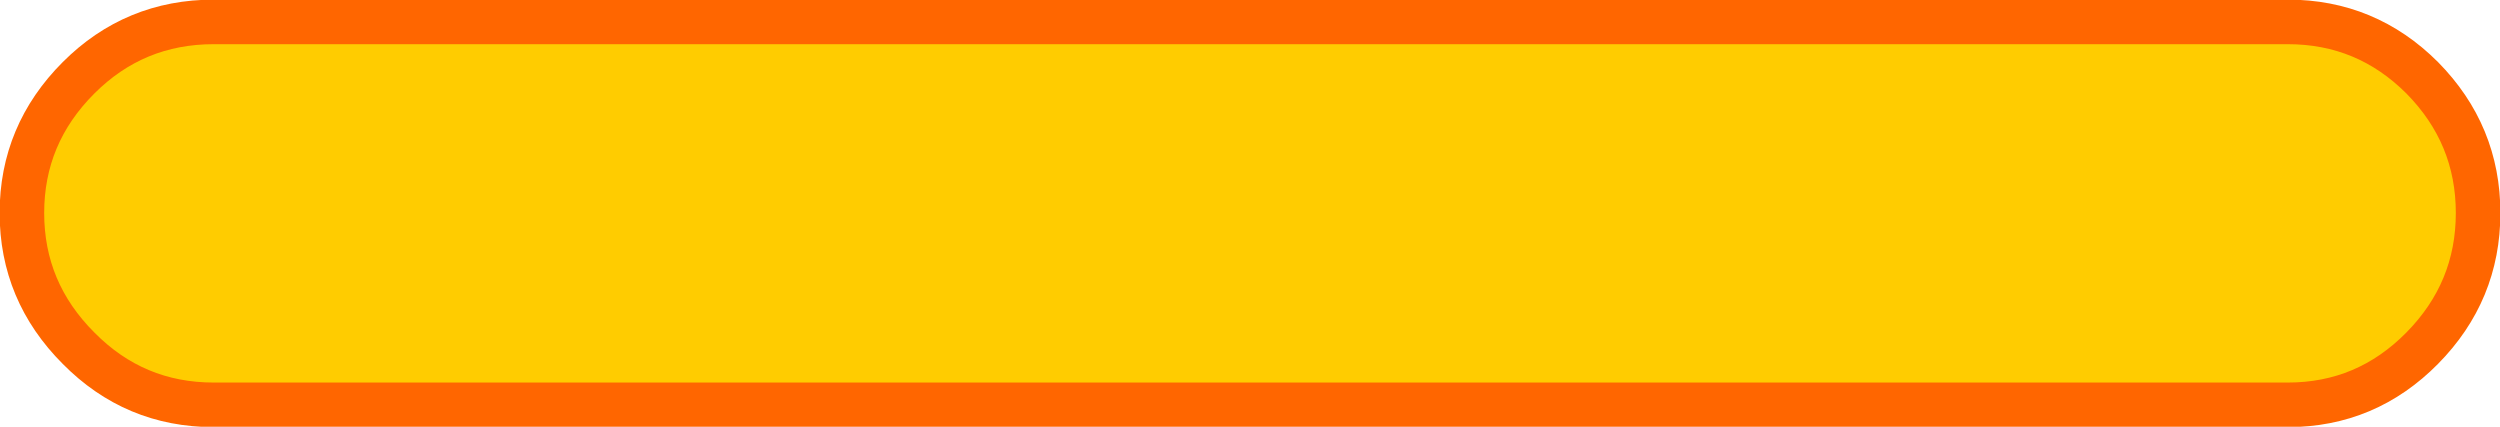
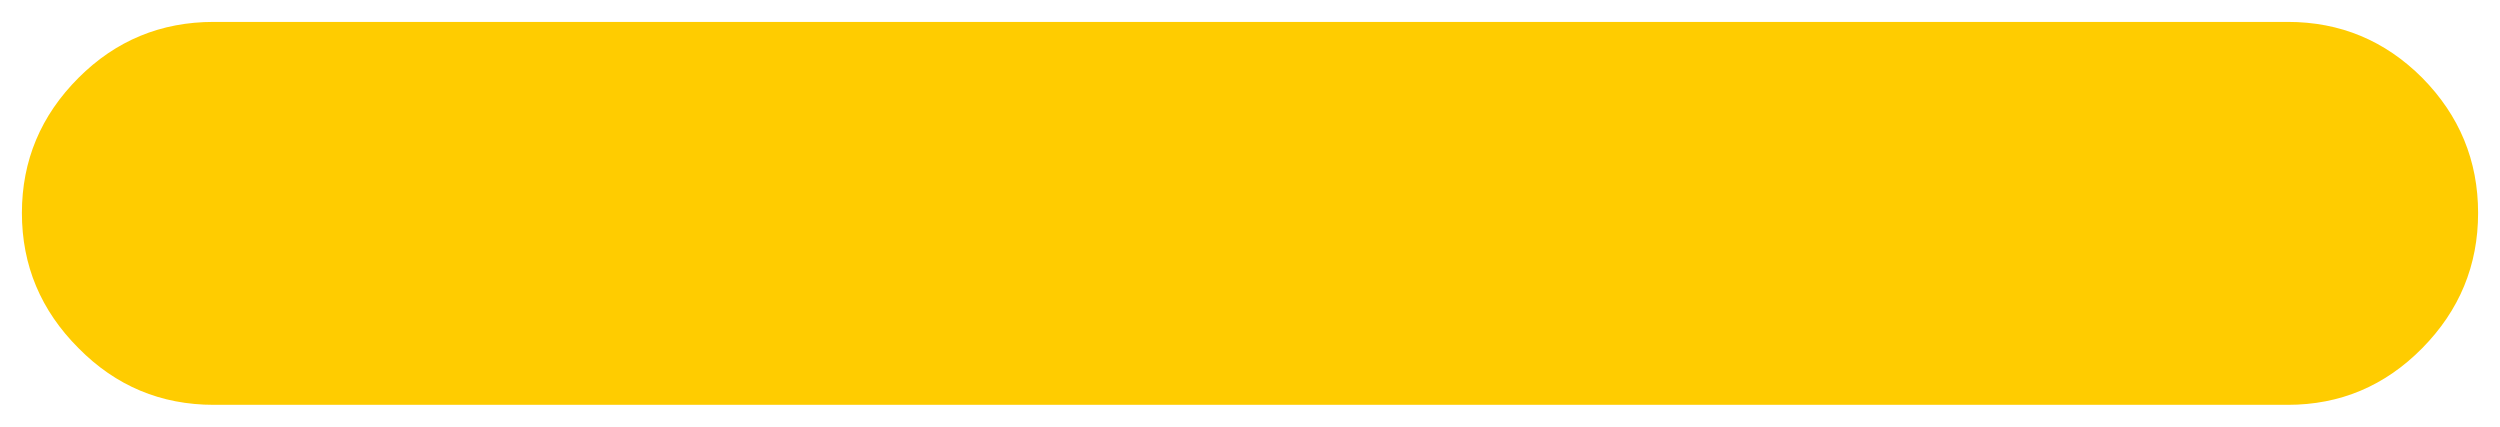
<svg xmlns="http://www.w3.org/2000/svg" height="28.25px" width="165.5px">
  <g transform="matrix(1.0, 0.0, 0.0, 1.0, 82.75, 14.1)">
    <path d="M68.7 -12.65 Q73.9 -12.65 77.6 -8.95 81.3 -5.2 81.3 0.0 81.3 5.2 77.6 8.95 73.9 12.7 68.7 12.7 L-68.6 12.7 Q-73.85 12.7 -77.55 8.95 -81.3 5.2 -81.3 0.0 -81.3 -5.2 -77.55 -8.95 -73.85 -12.65 -68.6 -12.65 L68.7 -12.65" fill="#ffcc00" fill-rule="evenodd" stroke="none" />
-     <path d="M68.7 -12.65 L-68.6 -12.65 Q-73.85 -12.65 -77.55 -8.95 -81.3 -5.2 -81.3 0.0 -81.3 5.2 -77.55 8.95 -73.85 12.7 -68.6 12.7 L68.7 12.7 Q73.9 12.7 77.6 8.95 81.3 5.2 81.3 0.0 81.3 -5.2 77.6 -8.95 73.9 -12.65 68.7 -12.65 Z" fill="none" stroke="#ff6600" stroke-linecap="round" stroke-linejoin="round" stroke-width="2.95" />
  </g>
</svg>